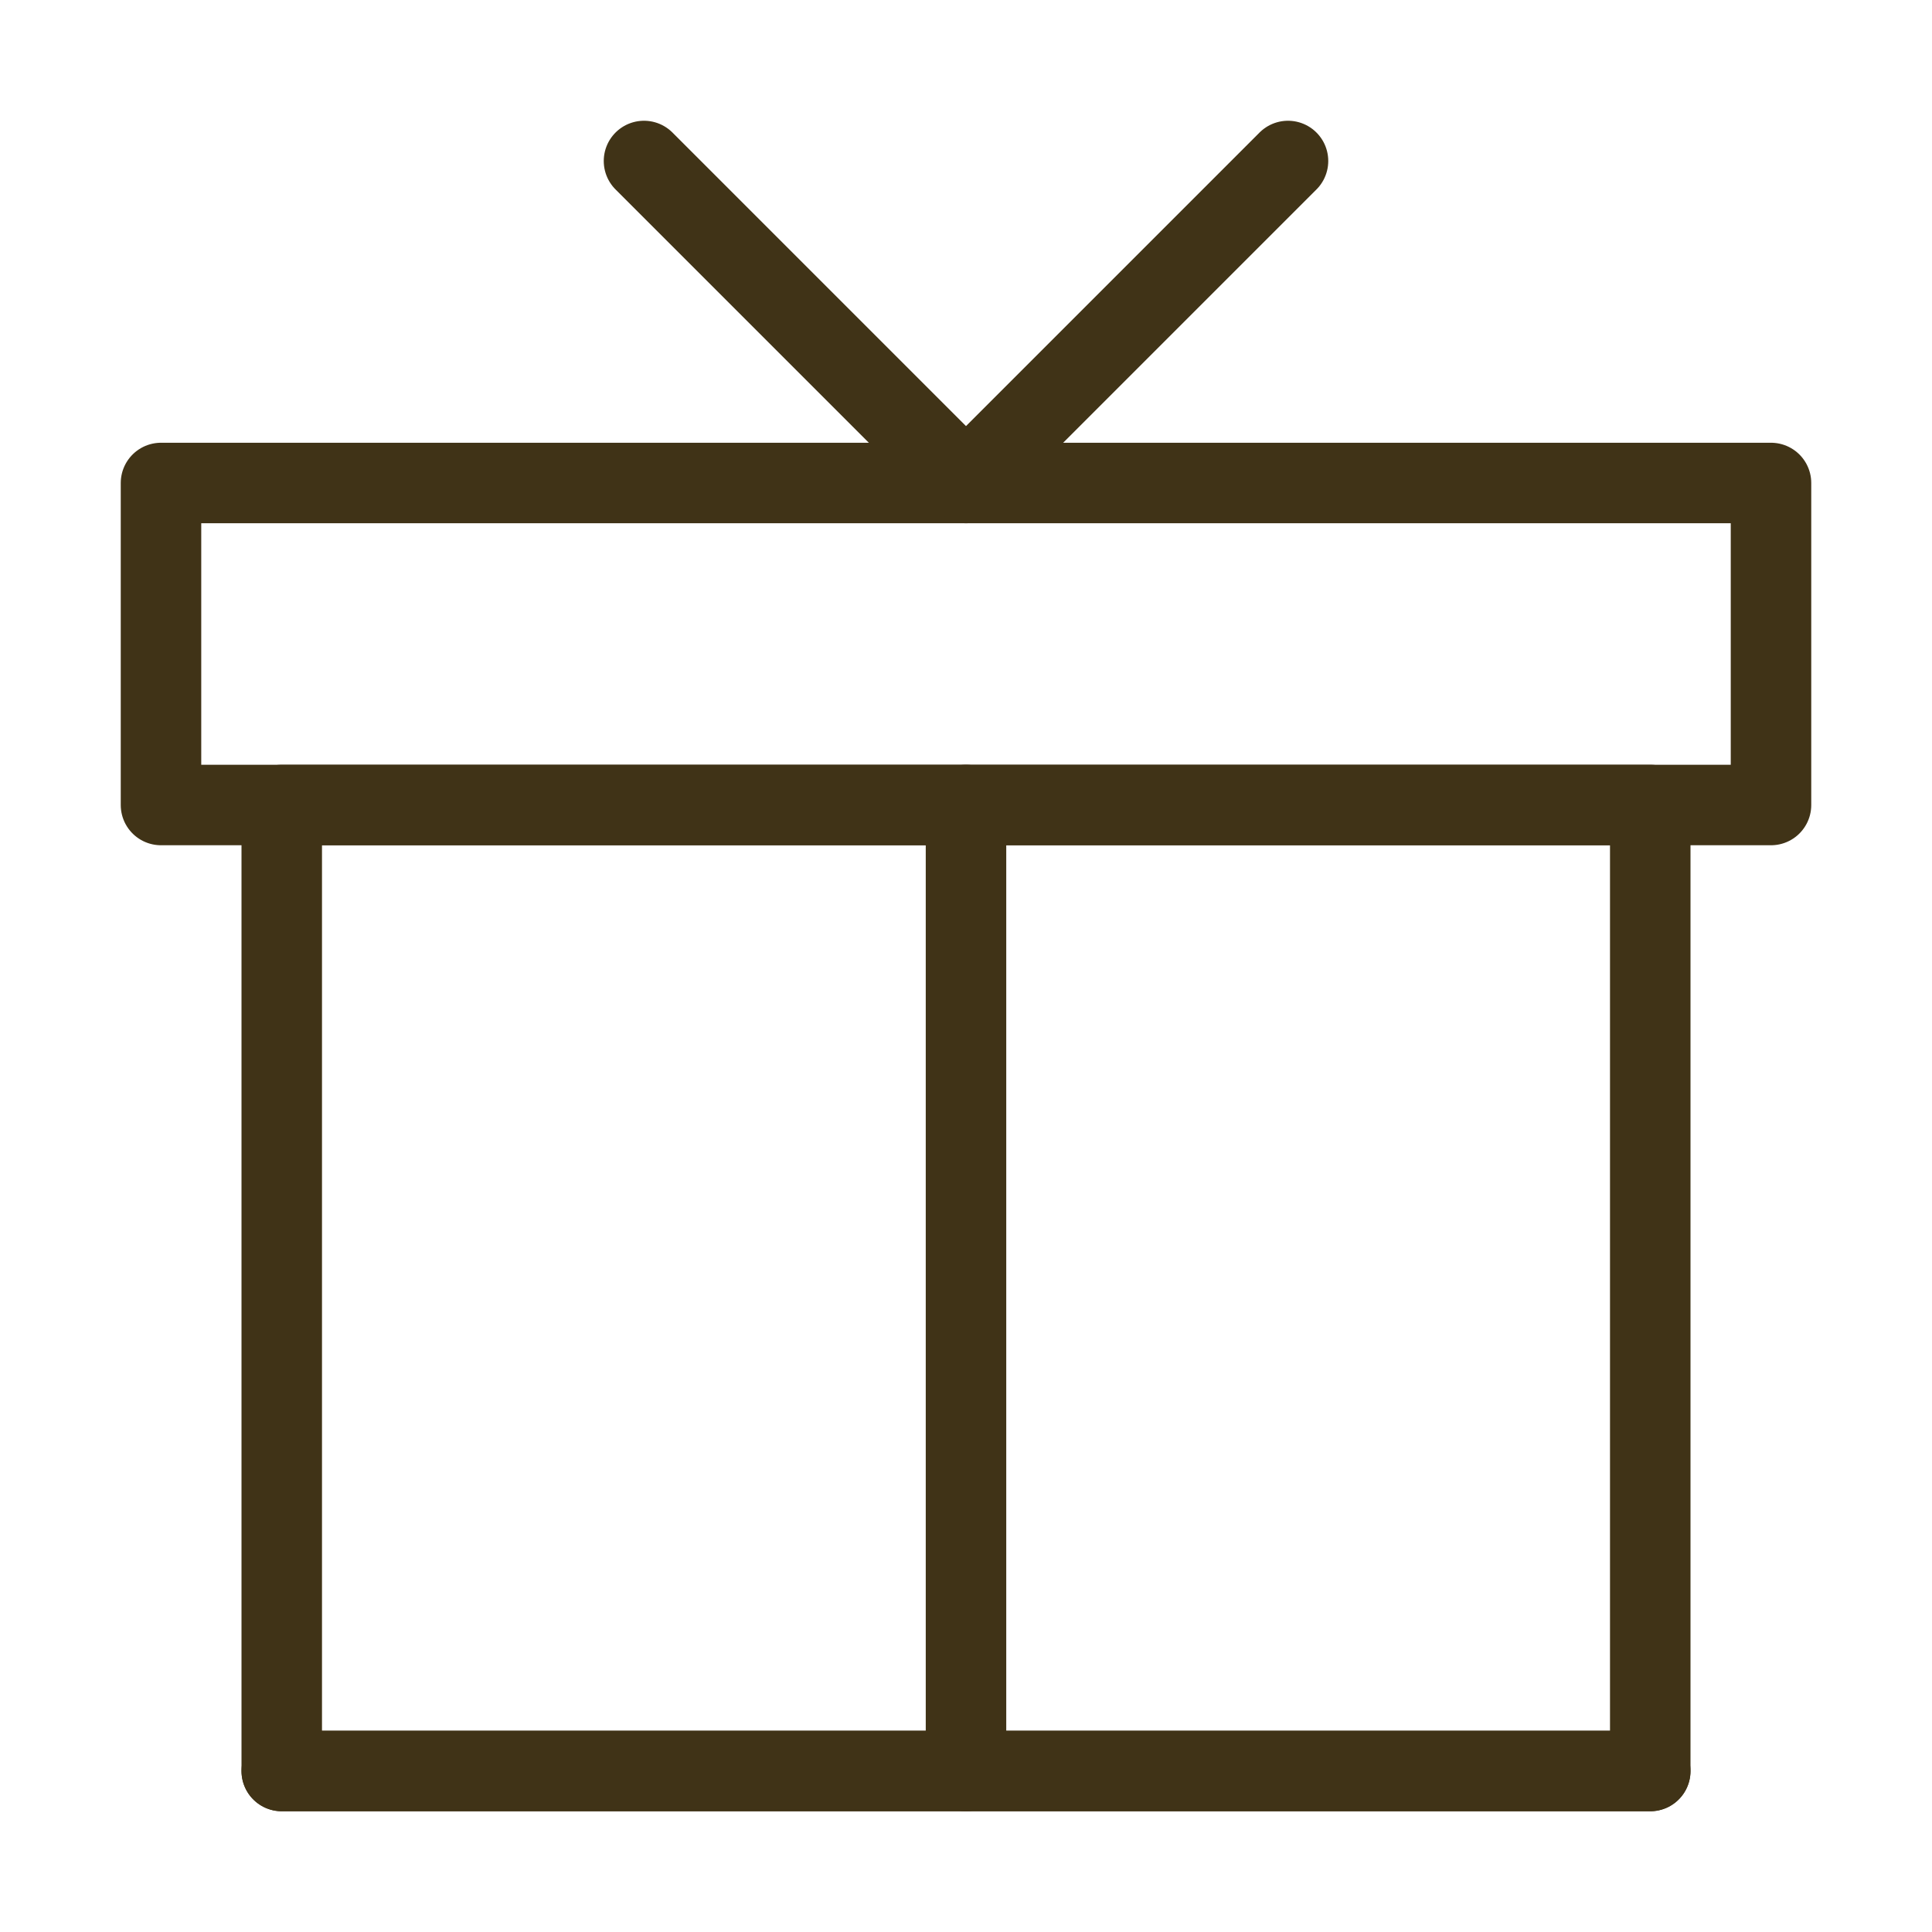
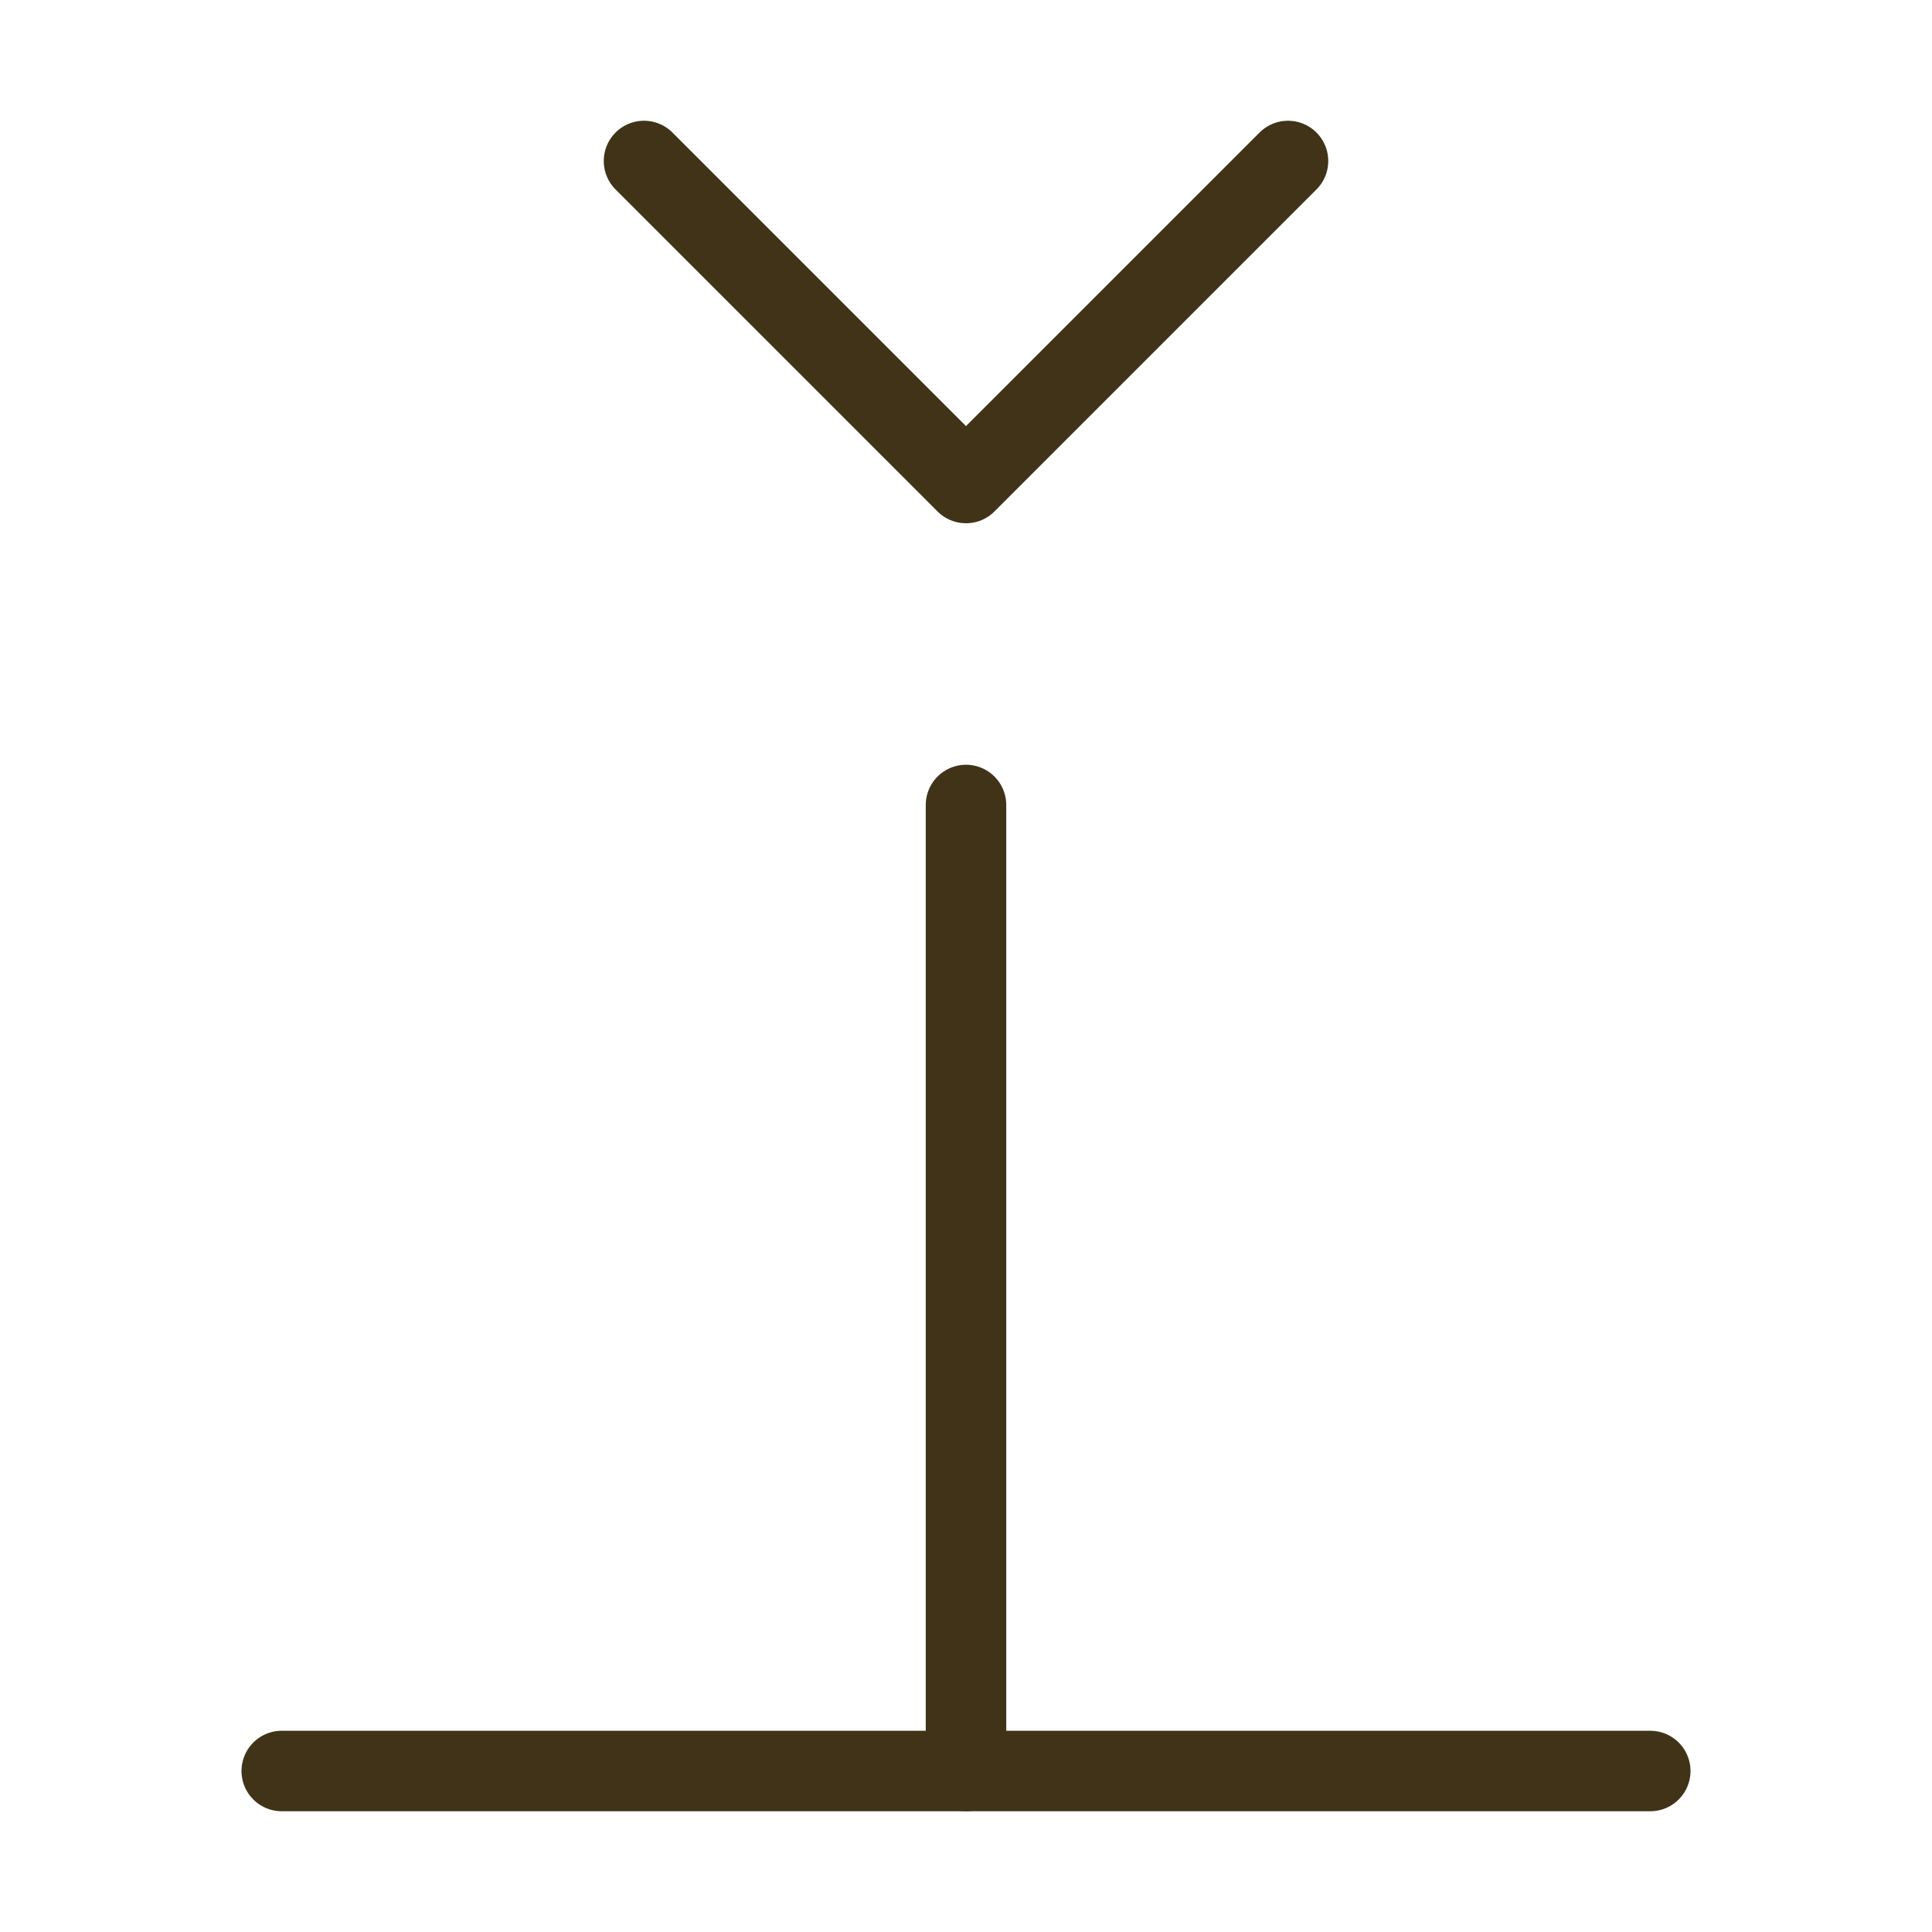
<svg xmlns="http://www.w3.org/2000/svg" width="24" height="24" viewBox="0 0 24 24" fill="none">
-   <path d="M20.5 22V10H3.5V22H20.5Z" stroke="#403317" stroke-linecap="round" stroke-linejoin="round" />
  <path d="M12 22V10" stroke="#403317" stroke-linecap="round" stroke-linejoin="round" />
  <path d="M20.5 22H3.5" stroke="#403317" stroke-linecap="round" stroke-linejoin="round" />
-   <path d="M22 6H2V10H22V6Z" stroke="#403317" stroke-linejoin="round" />
  <path d="M8 2L12 6L16 2" stroke="#403317" stroke-linecap="round" stroke-linejoin="round" />
</svg>